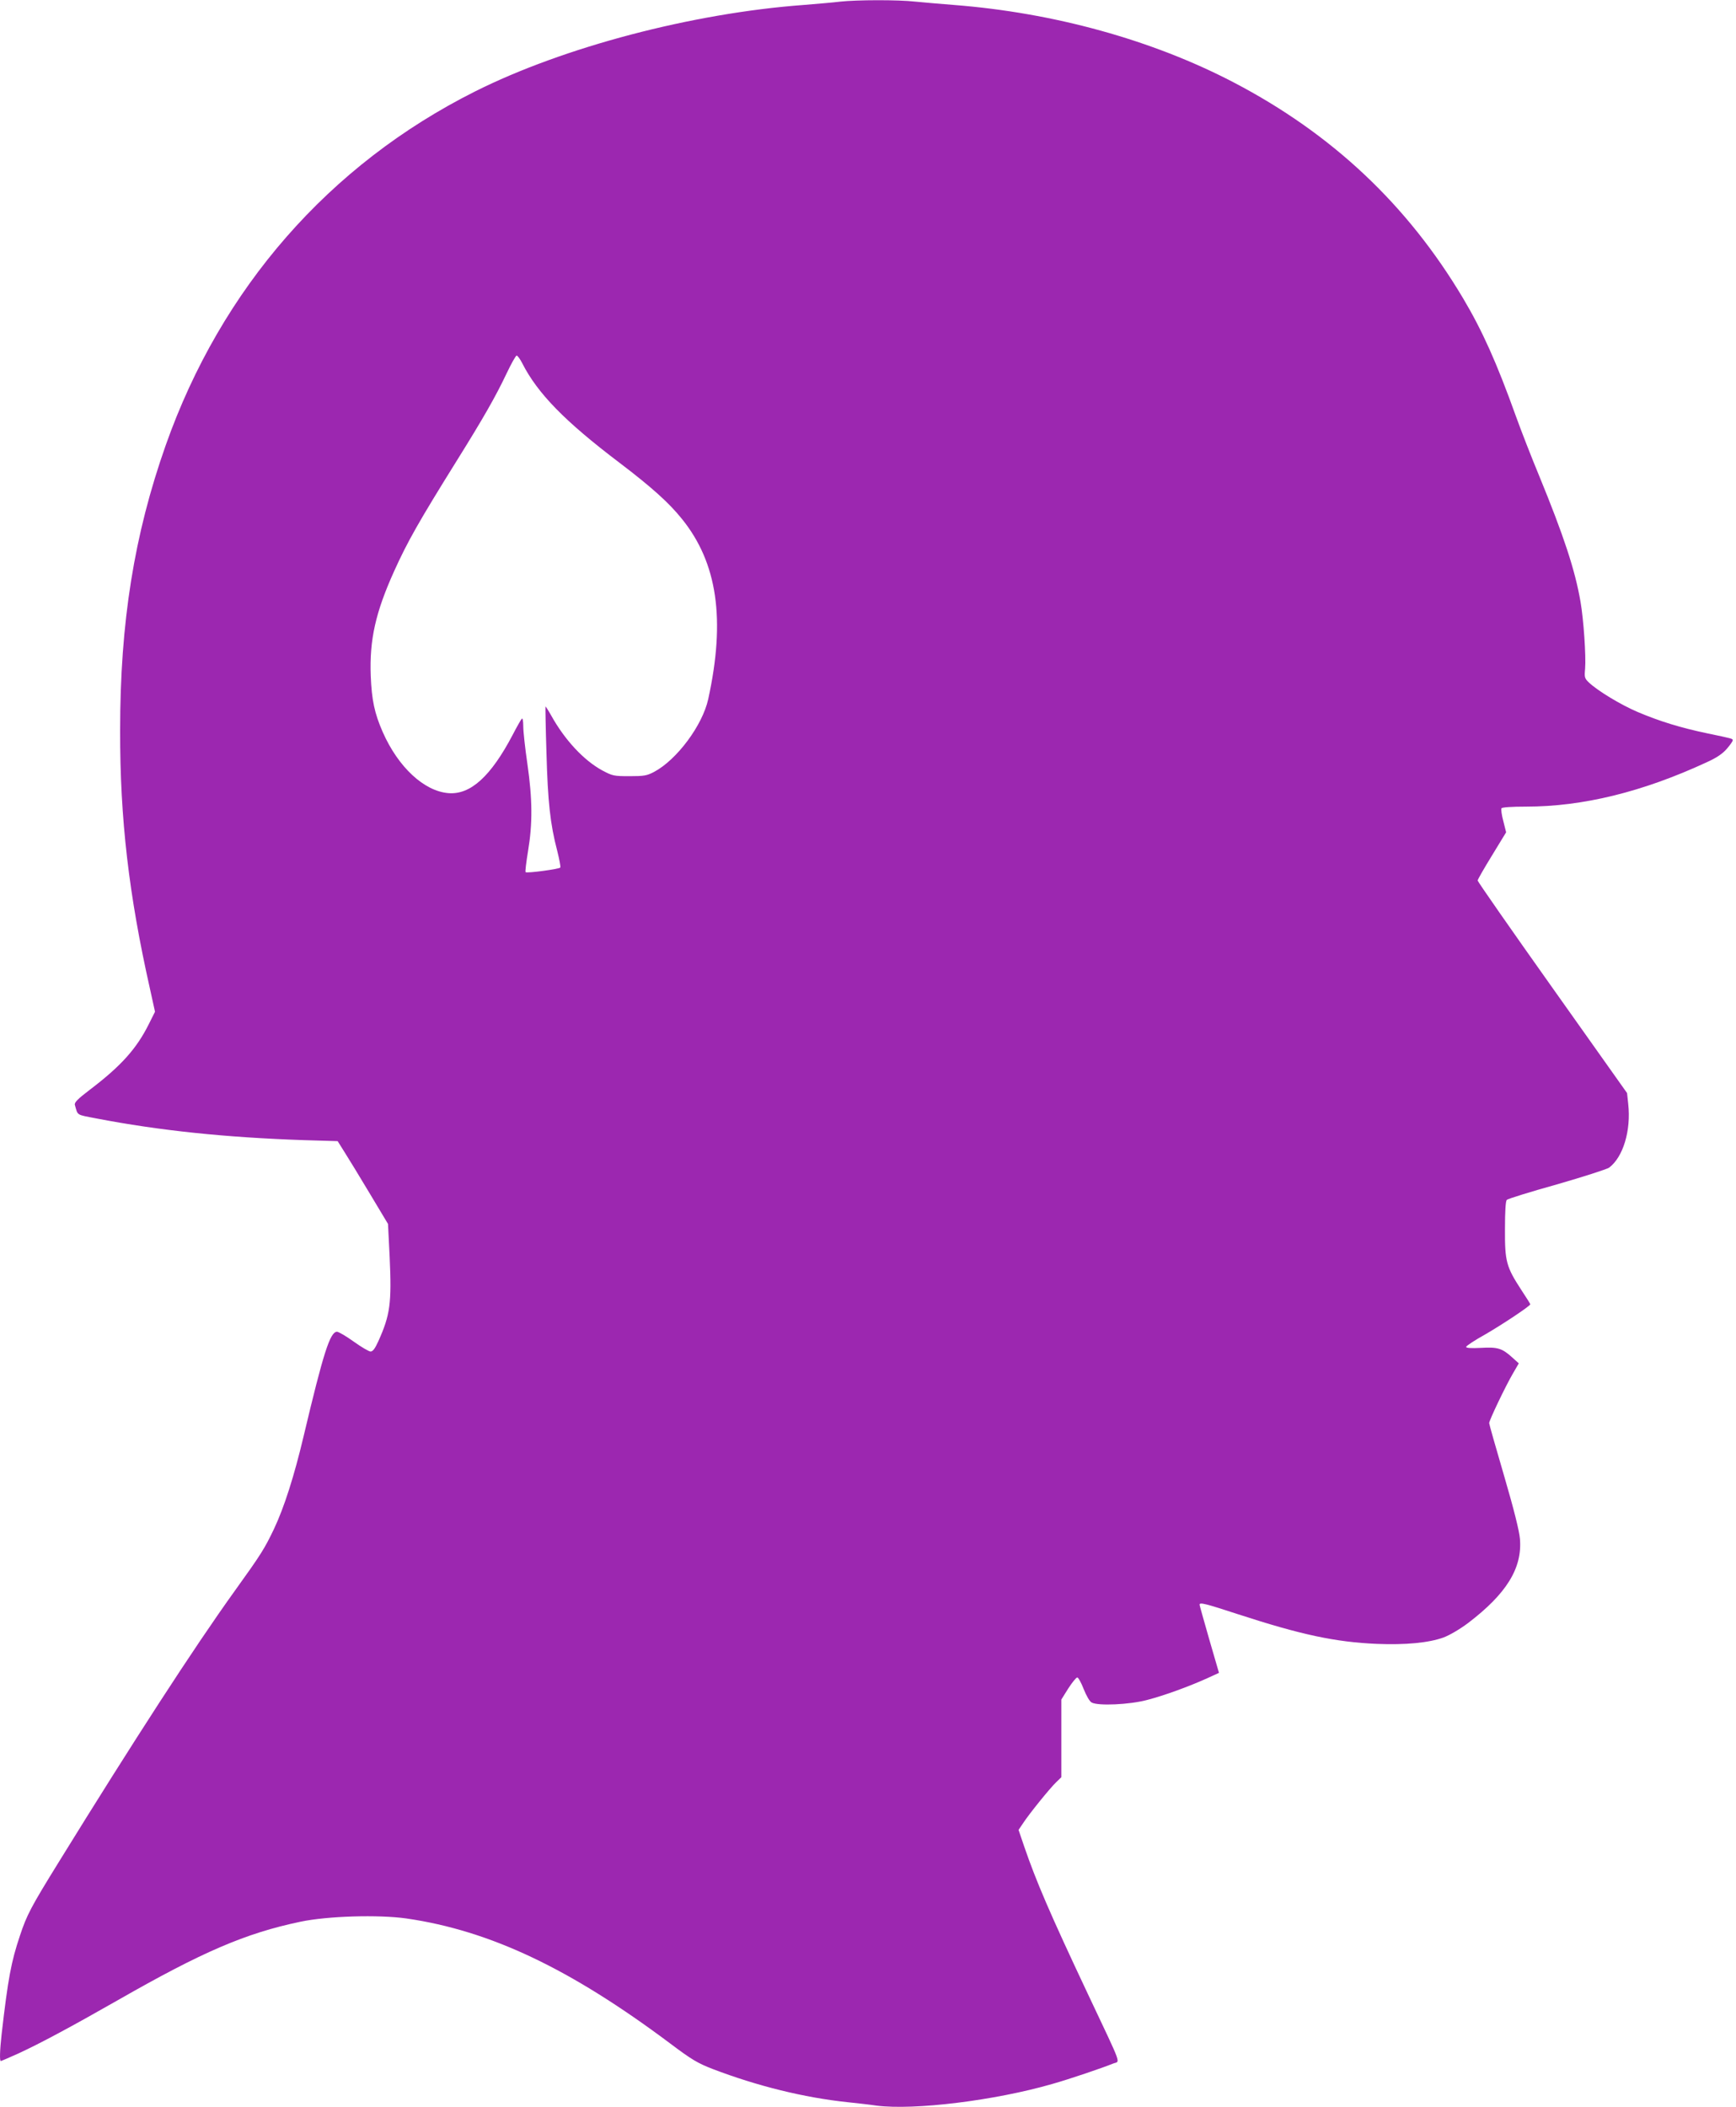
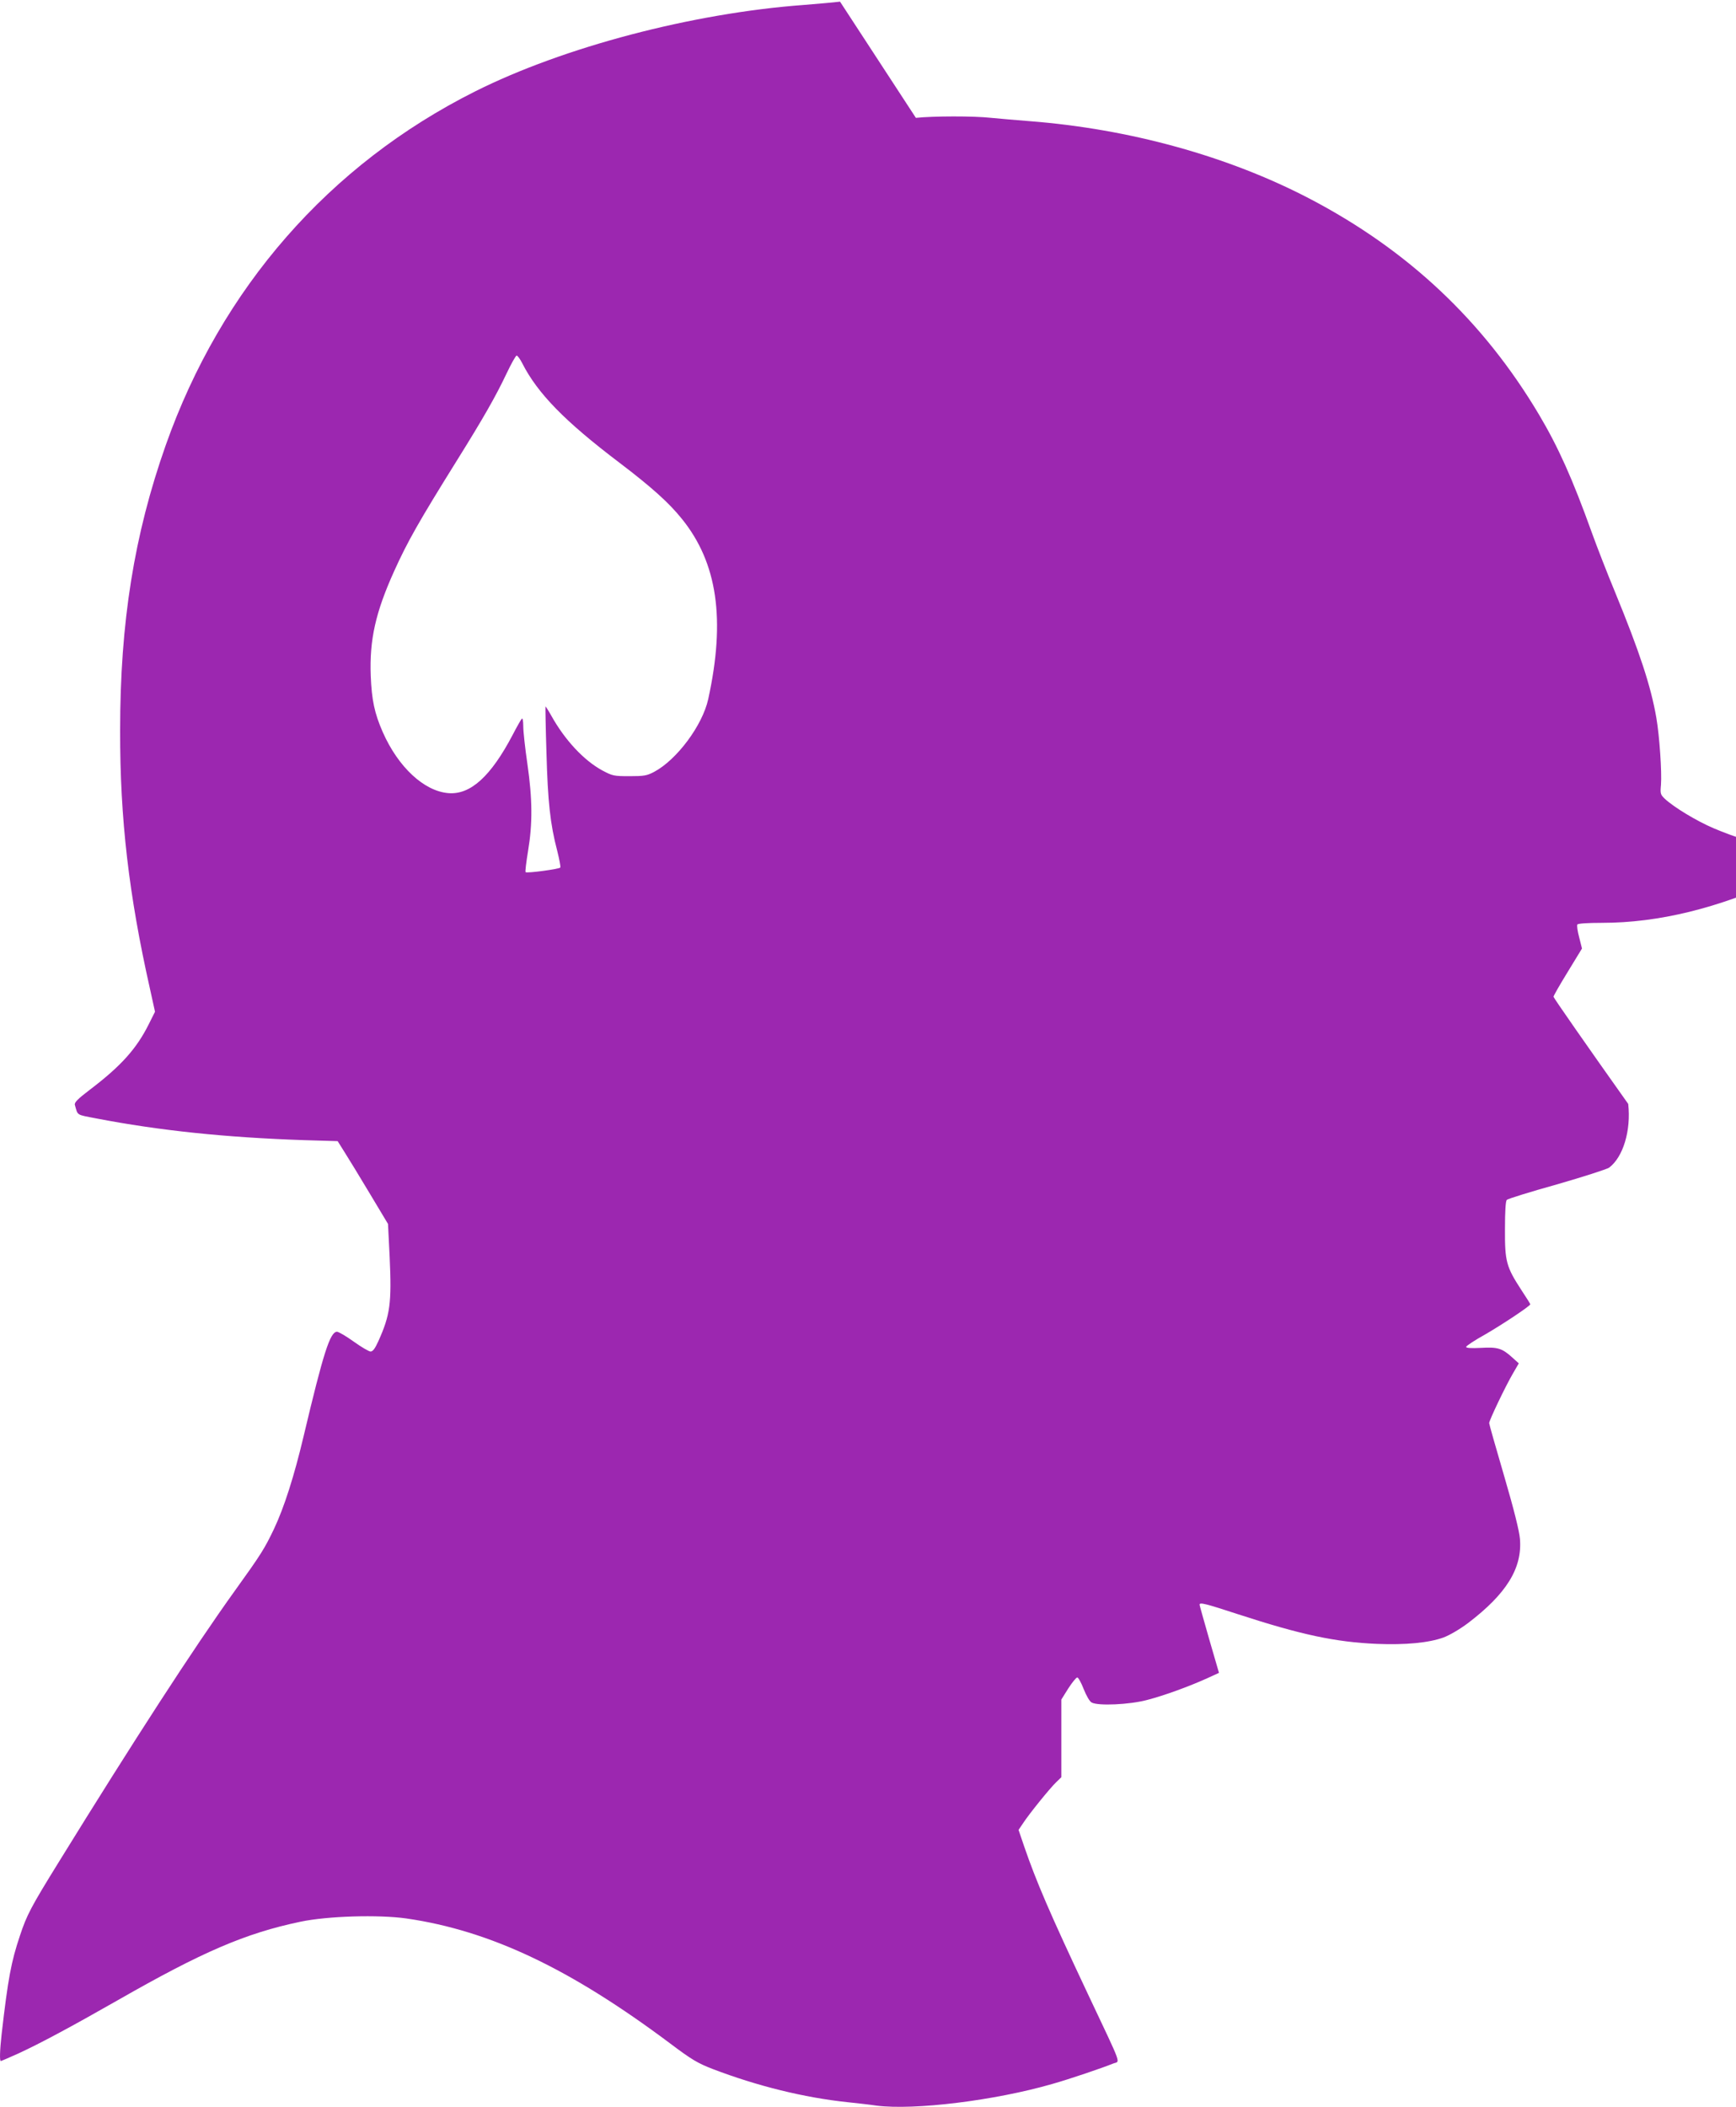
<svg xmlns="http://www.w3.org/2000/svg" version="1.0" width="1055pt" height="1280pt" viewBox="0 0 1055 1280" preserveAspectRatio="xMidYMid meet">
  <g transform="translate(0,1280) scale(0.1,-0.1)" fill="#9c27b0" stroke="none">
-     <path d="M5105 12790 c-38 -5 -137 -13 -220 -20 -678 -50 -1460 -256 -1997 -525 -888 -445 -1544 -1196 -1881 -2150 -192 -544 -277 -1076 -277 -1732 -1 -537 53 -999 181 -1568 l31 -141 -37 -74 c-75 -151 -170 -256 -358 -399 -75 -57 -96 -78 -92 -93 19 -66 6 -58 130 -82 384 -74 788 -116 1263 -132 l204 -6 42 -67 c23 -36 92 -149 153 -251 l111 -185 10 -200 c13 -283 3 -353 -69 -513 -20 -44 -33 -62 -47 -62 -10 0 -56 27 -102 60 -46 33 -92 60 -102 60 -42 0 -83 -129 -203 -635 -57 -241 -118 -432 -180 -563 -57 -119 -77 -152 -239 -377 -248 -345 -614 -910 -1068 -1645 -170 -275 -195 -322 -237 -449 -53 -158 -72 -258 -111 -597 -11 -99 -13 -164 -5 -164 3 0 51 21 107 46 132 61 319 161 603 323 514 294 776 407 1110 477 165 35 475 44 645 20 510 -74 996 -305 1605 -761 129 -97 165 -118 255 -153 272 -104 556 -174 820 -202 58 -6 138 -15 178 -21 228 -29 719 31 1068 132 106 30 303 97 367 123 45 19 65 -36 -153 426 -231 490 -312 679 -386 894 l-34 100 27 40 c37 57 165 215 202 250 l31 30 0 236 0 236 42 67 c24 37 48 67 55 67 6 0 24 -32 39 -71 16 -40 36 -75 48 -81 39 -22 231 -13 336 15 105 27 255 82 366 132 l72 33 -59 203 c-32 112 -59 207 -59 211 0 16 35 7 234 -58 384 -125 591 -169 843 -180 174 -7 315 6 406 39 37 14 97 49 148 87 234 178 331 334 316 512 -4 48 -36 177 -96 382 -50 170 -91 315 -91 321 0 17 99 224 144 301 l36 62 -41 37 c-61 55 -88 63 -190 57 -59 -3 -89 -1 -89 6 0 6 53 41 118 77 105 61 272 172 272 182 0 2 -24 41 -54 86 -92 141 -101 174 -100 370 0 110 4 171 11 178 7 7 143 49 304 94 160 46 303 92 318 102 85 64 134 225 116 387 l-7 66 -454 640 c-250 352 -454 645 -454 651 0 6 39 74 87 152 l86 141 -17 68 c-10 37 -15 72 -11 78 4 6 62 10 149 10 345 0 708 89 1097 269 62 28 97 52 123 82 20 23 36 46 36 51 0 11 4 10 -154 43 -163 34 -292 74 -424 130 -103 44 -242 128 -296 179 -26 25 -28 31 -23 84 6 77 -9 297 -28 407 -33 192 -102 401 -251 764 -47 113 -110 275 -141 361 -117 326 -204 520 -321 717 -339 570 -798 1001 -1396 1313 -493 257 -1092 423 -1701 470 -77 6 -181 15 -232 20 -106 12 -356 11 -458 0z m-1931 -2197 c93 -183 259 -353 592 -605 196 -149 300 -243 378 -340 216 -267 266 -611 160 -1095 -35 -159 -190 -368 -329 -442 -44 -23 -61 -26 -150 -26 -95 0 -103 2 -165 35 -112 61 -227 184 -310 333 -18 32 -34 57 -35 55 -1 -2 1 -129 6 -283 8 -295 23 -432 65 -592 13 -52 22 -98 19 -103 -6 -9 -203 -36 -211 -28 -3 4 4 61 15 128 28 167 27 315 -4 530 -14 95 -25 197 -25 228 0 34 -4 52 -9 46 -5 -5 -30 -49 -56 -99 -132 -251 -256 -364 -390 -353 -148 12 -305 158 -399 371 -50 114 -67 194 -73 342 -8 219 29 385 143 637 80 177 149 299 379 668 163 261 238 393 302 528 29 61 57 112 63 112 5 0 21 -21 34 -47z" />
+     <path d="M5105 12790 c-38 -5 -137 -13 -220 -20 -678 -50 -1460 -256 -1997 -525 -888 -445 -1544 -1196 -1881 -2150 -192 -544 -277 -1076 -277 -1732 -1 -537 53 -999 181 -1568 l31 -141 -37 -74 c-75 -151 -170 -256 -358 -399 -75 -57 -96 -78 -92 -93 19 -66 6 -58 130 -82 384 -74 788 -116 1263 -132 l204 -6 42 -67 c23 -36 92 -149 153 -251 l111 -185 10 -200 c13 -283 3 -353 -69 -513 -20 -44 -33 -62 -47 -62 -10 0 -56 27 -102 60 -46 33 -92 60 -102 60 -42 0 -83 -129 -203 -635 -57 -241 -118 -432 -180 -563 -57 -119 -77 -152 -239 -377 -248 -345 -614 -910 -1068 -1645 -170 -275 -195 -322 -237 -449 -53 -158 -72 -258 -111 -597 -11 -99 -13 -164 -5 -164 3 0 51 21 107 46 132 61 319 161 603 323 514 294 776 407 1110 477 165 35 475 44 645 20 510 -74 996 -305 1605 -761 129 -97 165 -118 255 -153 272 -104 556 -174 820 -202 58 -6 138 -15 178 -21 228 -29 719 31 1068 132 106 30 303 97 367 123 45 19 65 -36 -153 426 -231 490 -312 679 -386 894 l-34 100 27 40 c37 57 165 215 202 250 l31 30 0 236 0 236 42 67 c24 37 48 67 55 67 6 0 24 -32 39 -71 16 -40 36 -75 48 -81 39 -22 231 -13 336 15 105 27 255 82 366 132 l72 33 -59 203 c-32 112 -59 207 -59 211 0 16 35 7 234 -58 384 -125 591 -169 843 -180 174 -7 315 6 406 39 37 14 97 49 148 87 234 178 331 334 316 512 -4 48 -36 177 -96 382 -50 170 -91 315 -91 321 0 17 99 224 144 301 l36 62 -41 37 c-61 55 -88 63 -190 57 -59 -3 -89 -1 -89 6 0 6 53 41 118 77 105 61 272 172 272 182 0 2 -24 41 -54 86 -92 141 -101 174 -100 370 0 110 4 171 11 178 7 7 143 49 304 94 160 46 303 92 318 102 85 64 134 225 116 387 c-250 352 -454 645 -454 651 0 6 39 74 87 152 l86 141 -17 68 c-10 37 -15 72 -11 78 4 6 62 10 149 10 345 0 708 89 1097 269 62 28 97 52 123 82 20 23 36 46 36 51 0 11 4 10 -154 43 -163 34 -292 74 -424 130 -103 44 -242 128 -296 179 -26 25 -28 31 -23 84 6 77 -9 297 -28 407 -33 192 -102 401 -251 764 -47 113 -110 275 -141 361 -117 326 -204 520 -321 717 -339 570 -798 1001 -1396 1313 -493 257 -1092 423 -1701 470 -77 6 -181 15 -232 20 -106 12 -356 11 -458 0z m-1931 -2197 c93 -183 259 -353 592 -605 196 -149 300 -243 378 -340 216 -267 266 -611 160 -1095 -35 -159 -190 -368 -329 -442 -44 -23 -61 -26 -150 -26 -95 0 -103 2 -165 35 -112 61 -227 184 -310 333 -18 32 -34 57 -35 55 -1 -2 1 -129 6 -283 8 -295 23 -432 65 -592 13 -52 22 -98 19 -103 -6 -9 -203 -36 -211 -28 -3 4 4 61 15 128 28 167 27 315 -4 530 -14 95 -25 197 -25 228 0 34 -4 52 -9 46 -5 -5 -30 -49 -56 -99 -132 -251 -256 -364 -390 -353 -148 12 -305 158 -399 371 -50 114 -67 194 -73 342 -8 219 29 385 143 637 80 177 149 299 379 668 163 261 238 393 302 528 29 61 57 112 63 112 5 0 21 -21 34 -47z" />
  </g>
</svg>